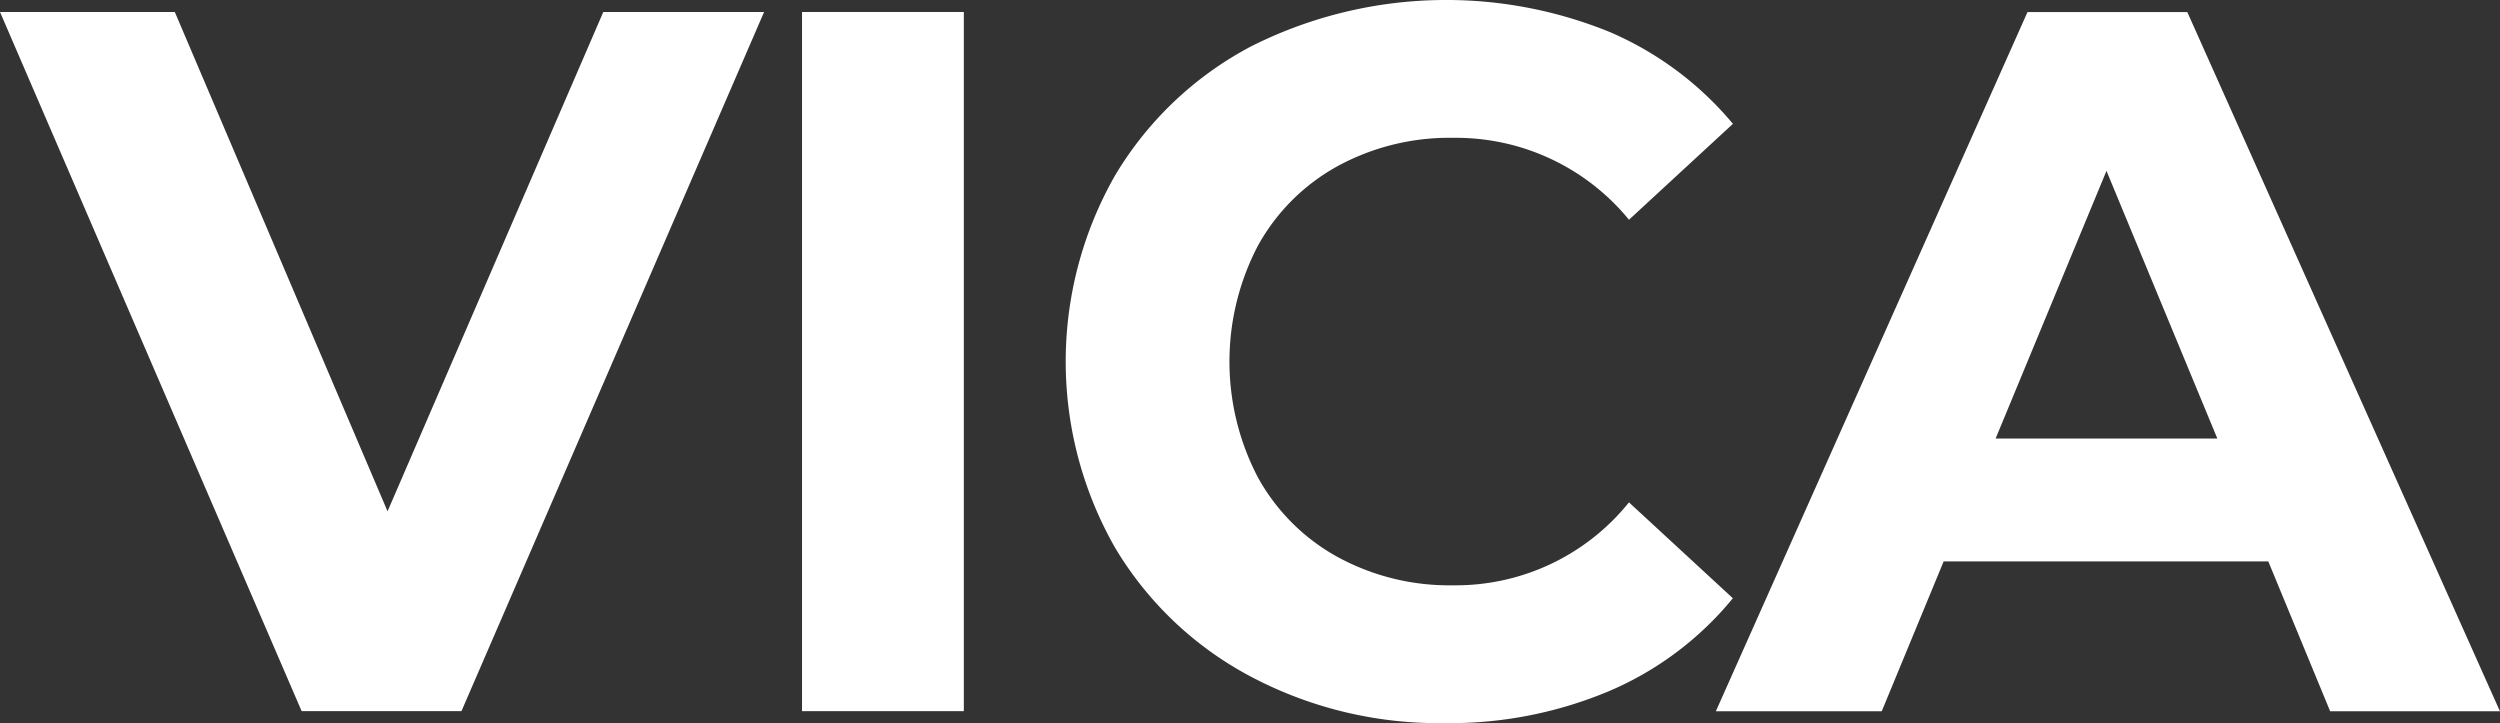
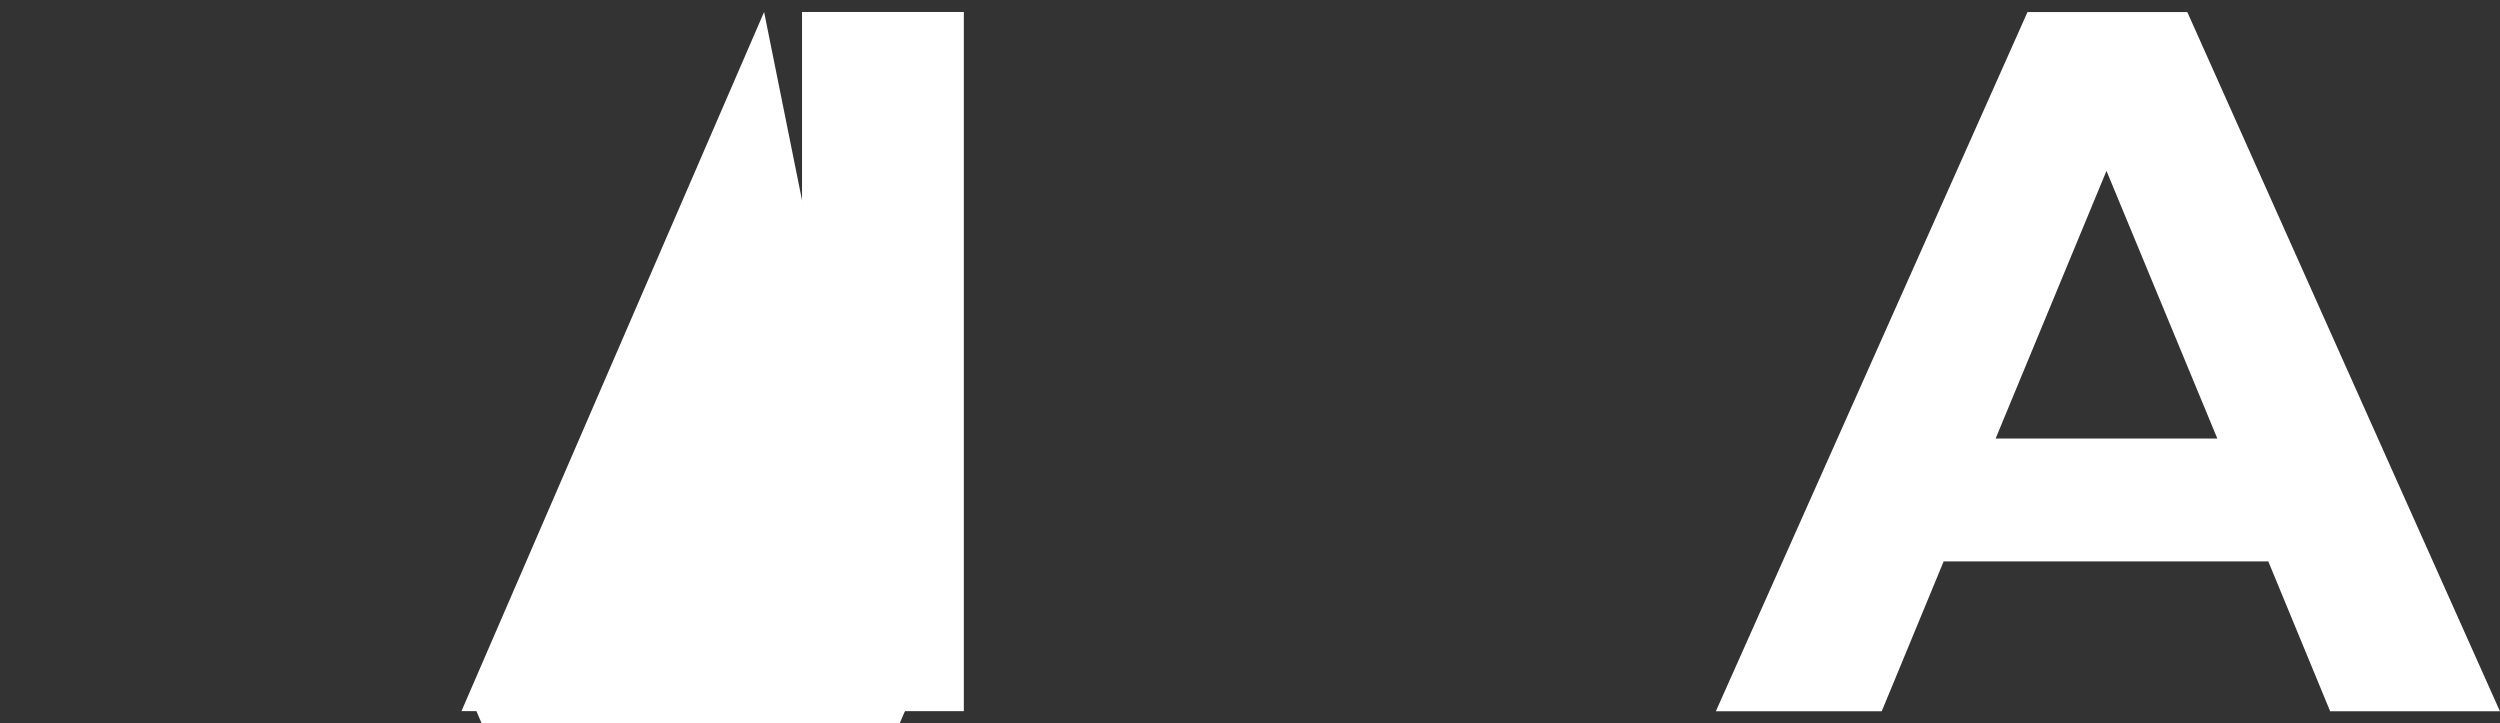
<svg xmlns="http://www.w3.org/2000/svg" width="147.697" height="42.723" viewBox="0 0 147.697 42.723">
  <rect x="0" y="0" width="147.697" height="42.723" fill="#333333" stroke="none" />
  <g id="Group_675" data-name="Group 675" transform="translate(-577.632 -55.436)">
-     <path id="Path_280" data-name="Path 280" d="M622.774,57.141l-17.88,41.306h-9.441L577.632,57.141h10.327l12.569,29.5,12.746-29.5Z" transform="translate(0 -0.997)" fill="#fff" />
+     <path id="Path_280" data-name="Path 280" d="M622.774,57.141l-17.88,41.306h-9.441h10.327l12.569,29.5,12.746-29.5Z" transform="translate(0 -0.997)" fill="#fff" />
    <path id="Path_281" data-name="Path 281" d="M691.717,57.141h9.559V98.447h-9.559Z" transform="translate(-66.702 -0.997)" fill="#fff" />
-     <path id="Path_282" data-name="Path 282" d="M740.169,95.414a20.47,20.47,0,0,1-8.025-7.612,22.191,22.191,0,0,1,0-22.01,20.474,20.474,0,0,1,8.025-7.613,25.611,25.611,0,0,1,21.185-.856,19.454,19.454,0,0,1,7.287,5.429L762.5,68.418a13.2,13.2,0,0,0-10.386-4.839,13.785,13.785,0,0,0-6.845,1.682,11.953,11.953,0,0,0-4.691,4.691,14.771,14.771,0,0,0,0,13.69,11.953,11.953,0,0,0,4.691,4.691,13.785,13.785,0,0,0,6.845,1.682,13.131,13.131,0,0,0,10.386-4.9l6.137,5.665a19.123,19.123,0,0,1-7.317,5.488,24.3,24.3,0,0,1-9.736,1.889A23.721,23.721,0,0,1,740.169,95.414Z" transform="translate(-88.63)" fill="#fff" />
    <path id="Path_283" data-name="Path 283" d="M854.346,89.6H835.167l-3.658,8.852h-9.8l18.411-41.306h9.441l18.469,41.306H858Zm-3.01-7.258-6.55-15.814-6.55,15.814Z" transform="translate(-142.706 -0.997)" fill="#fff" />
  </g>
</svg>